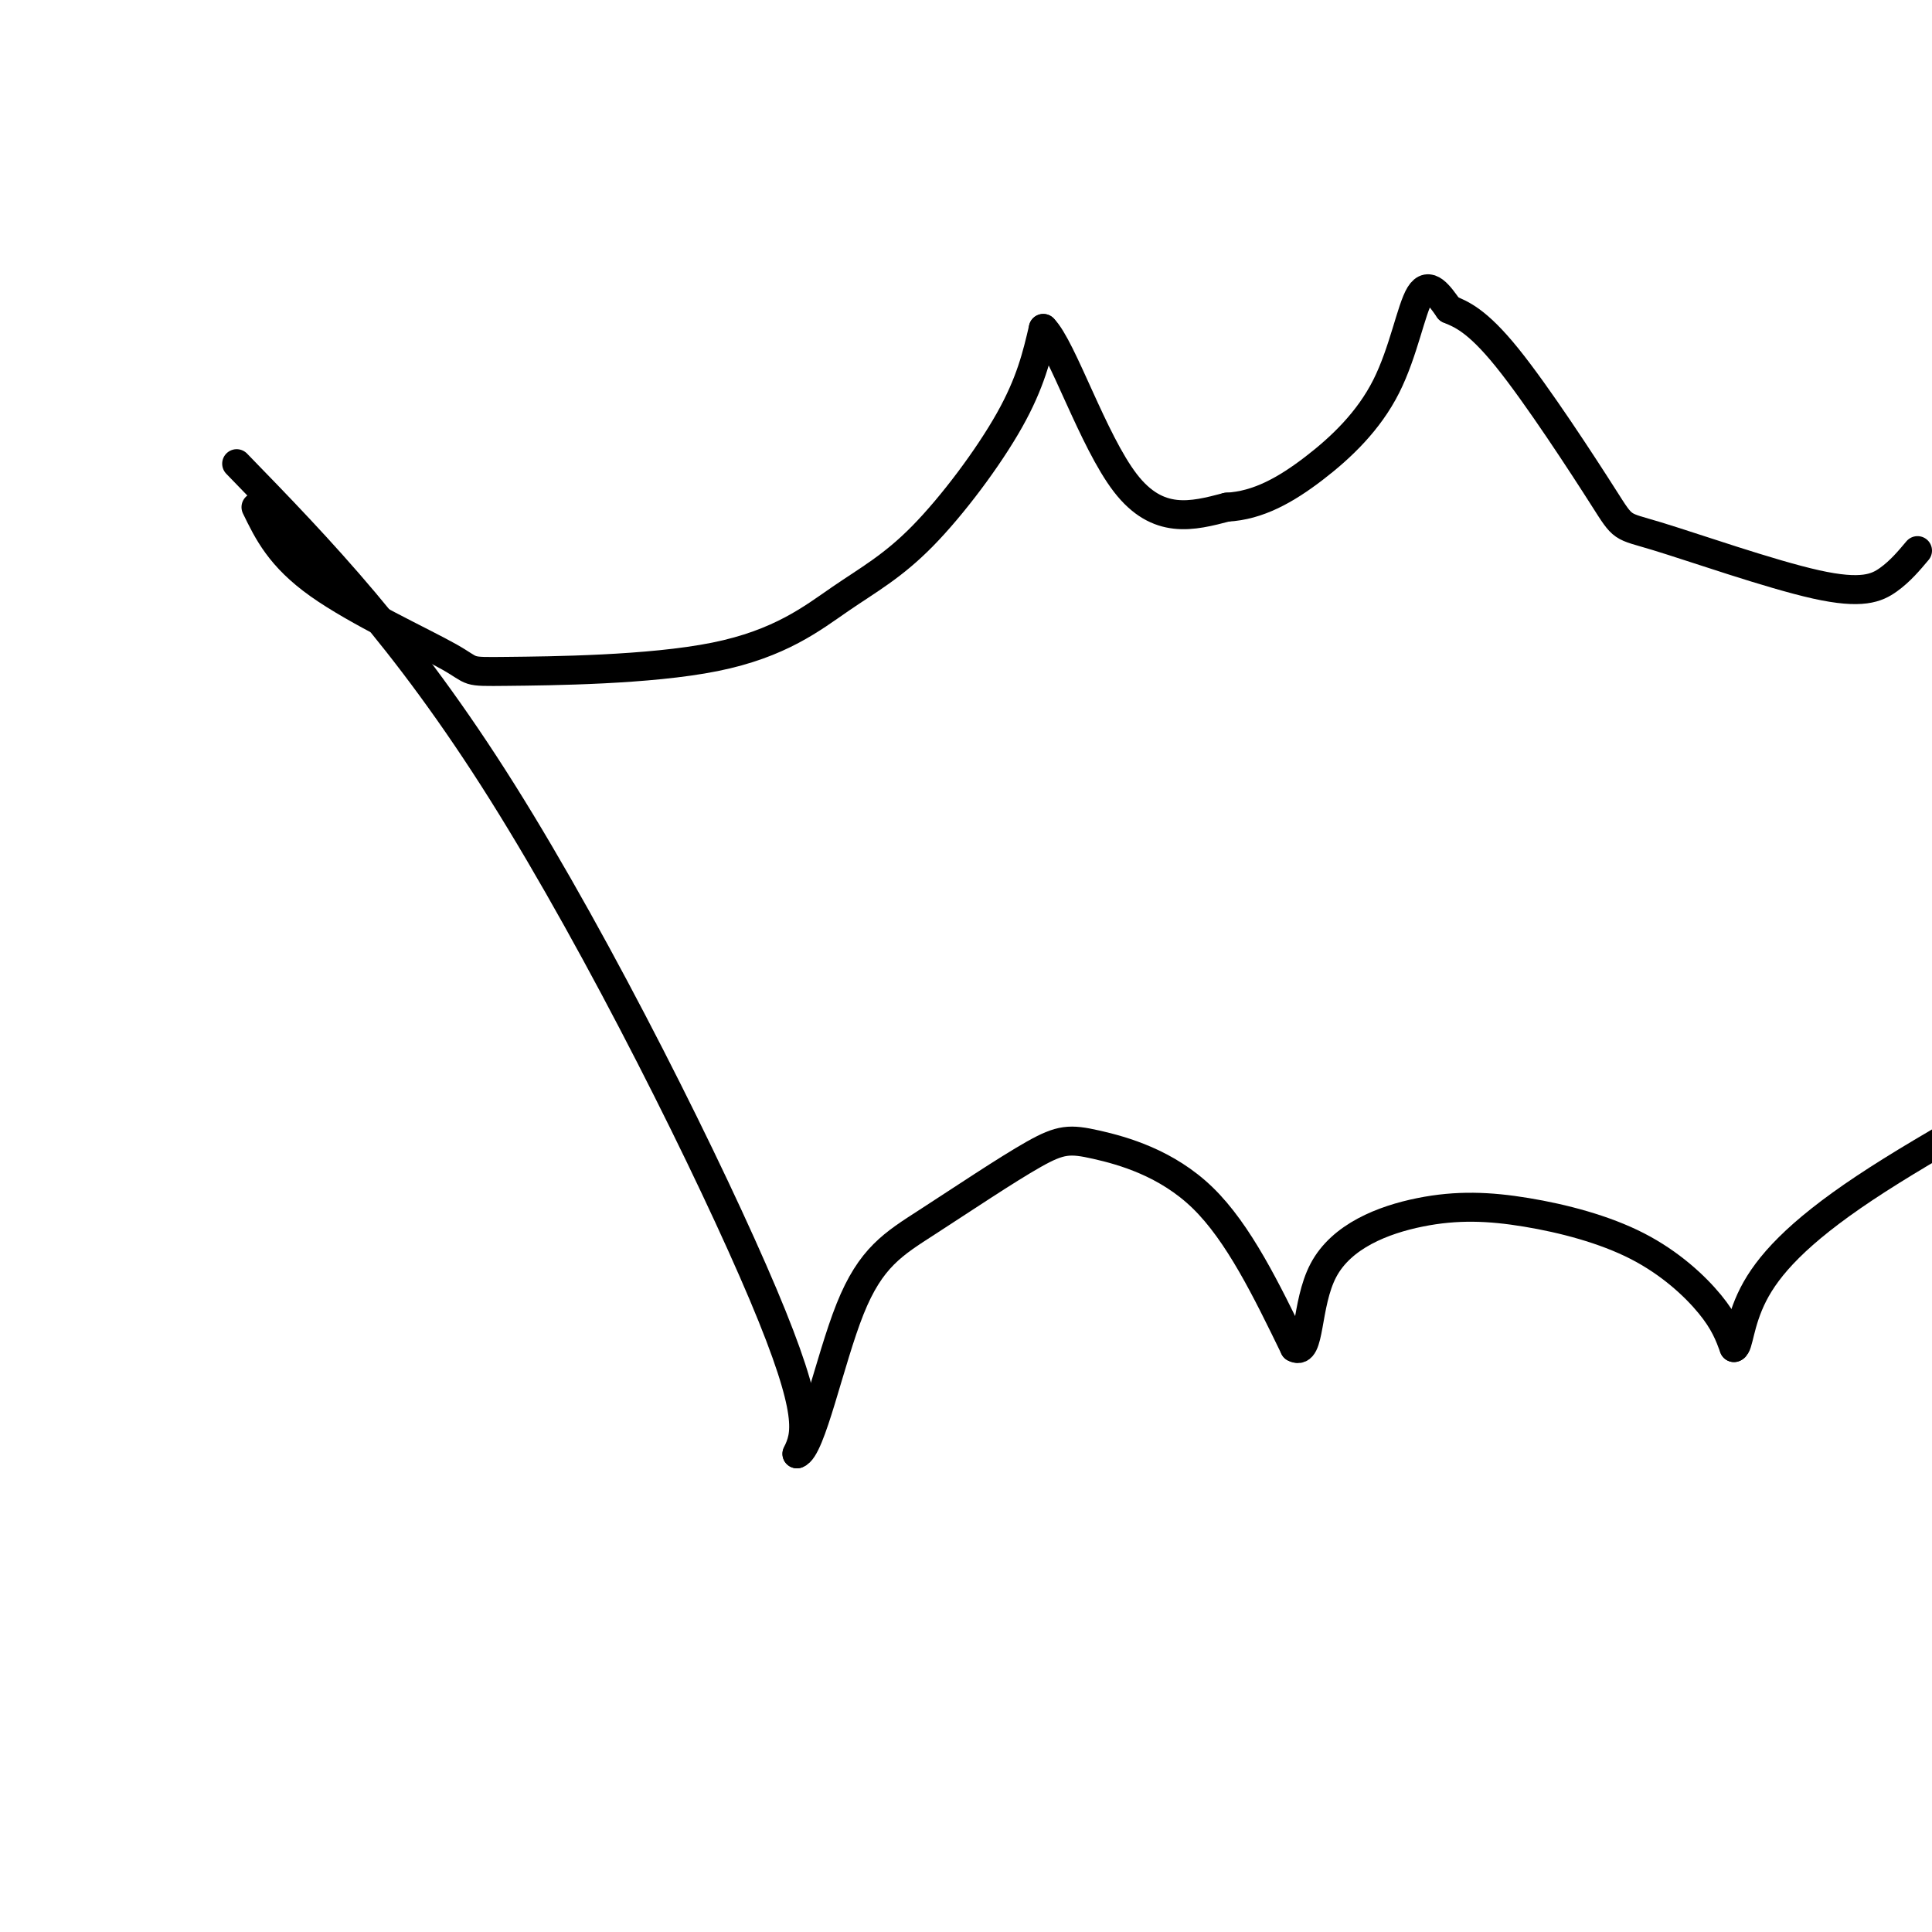
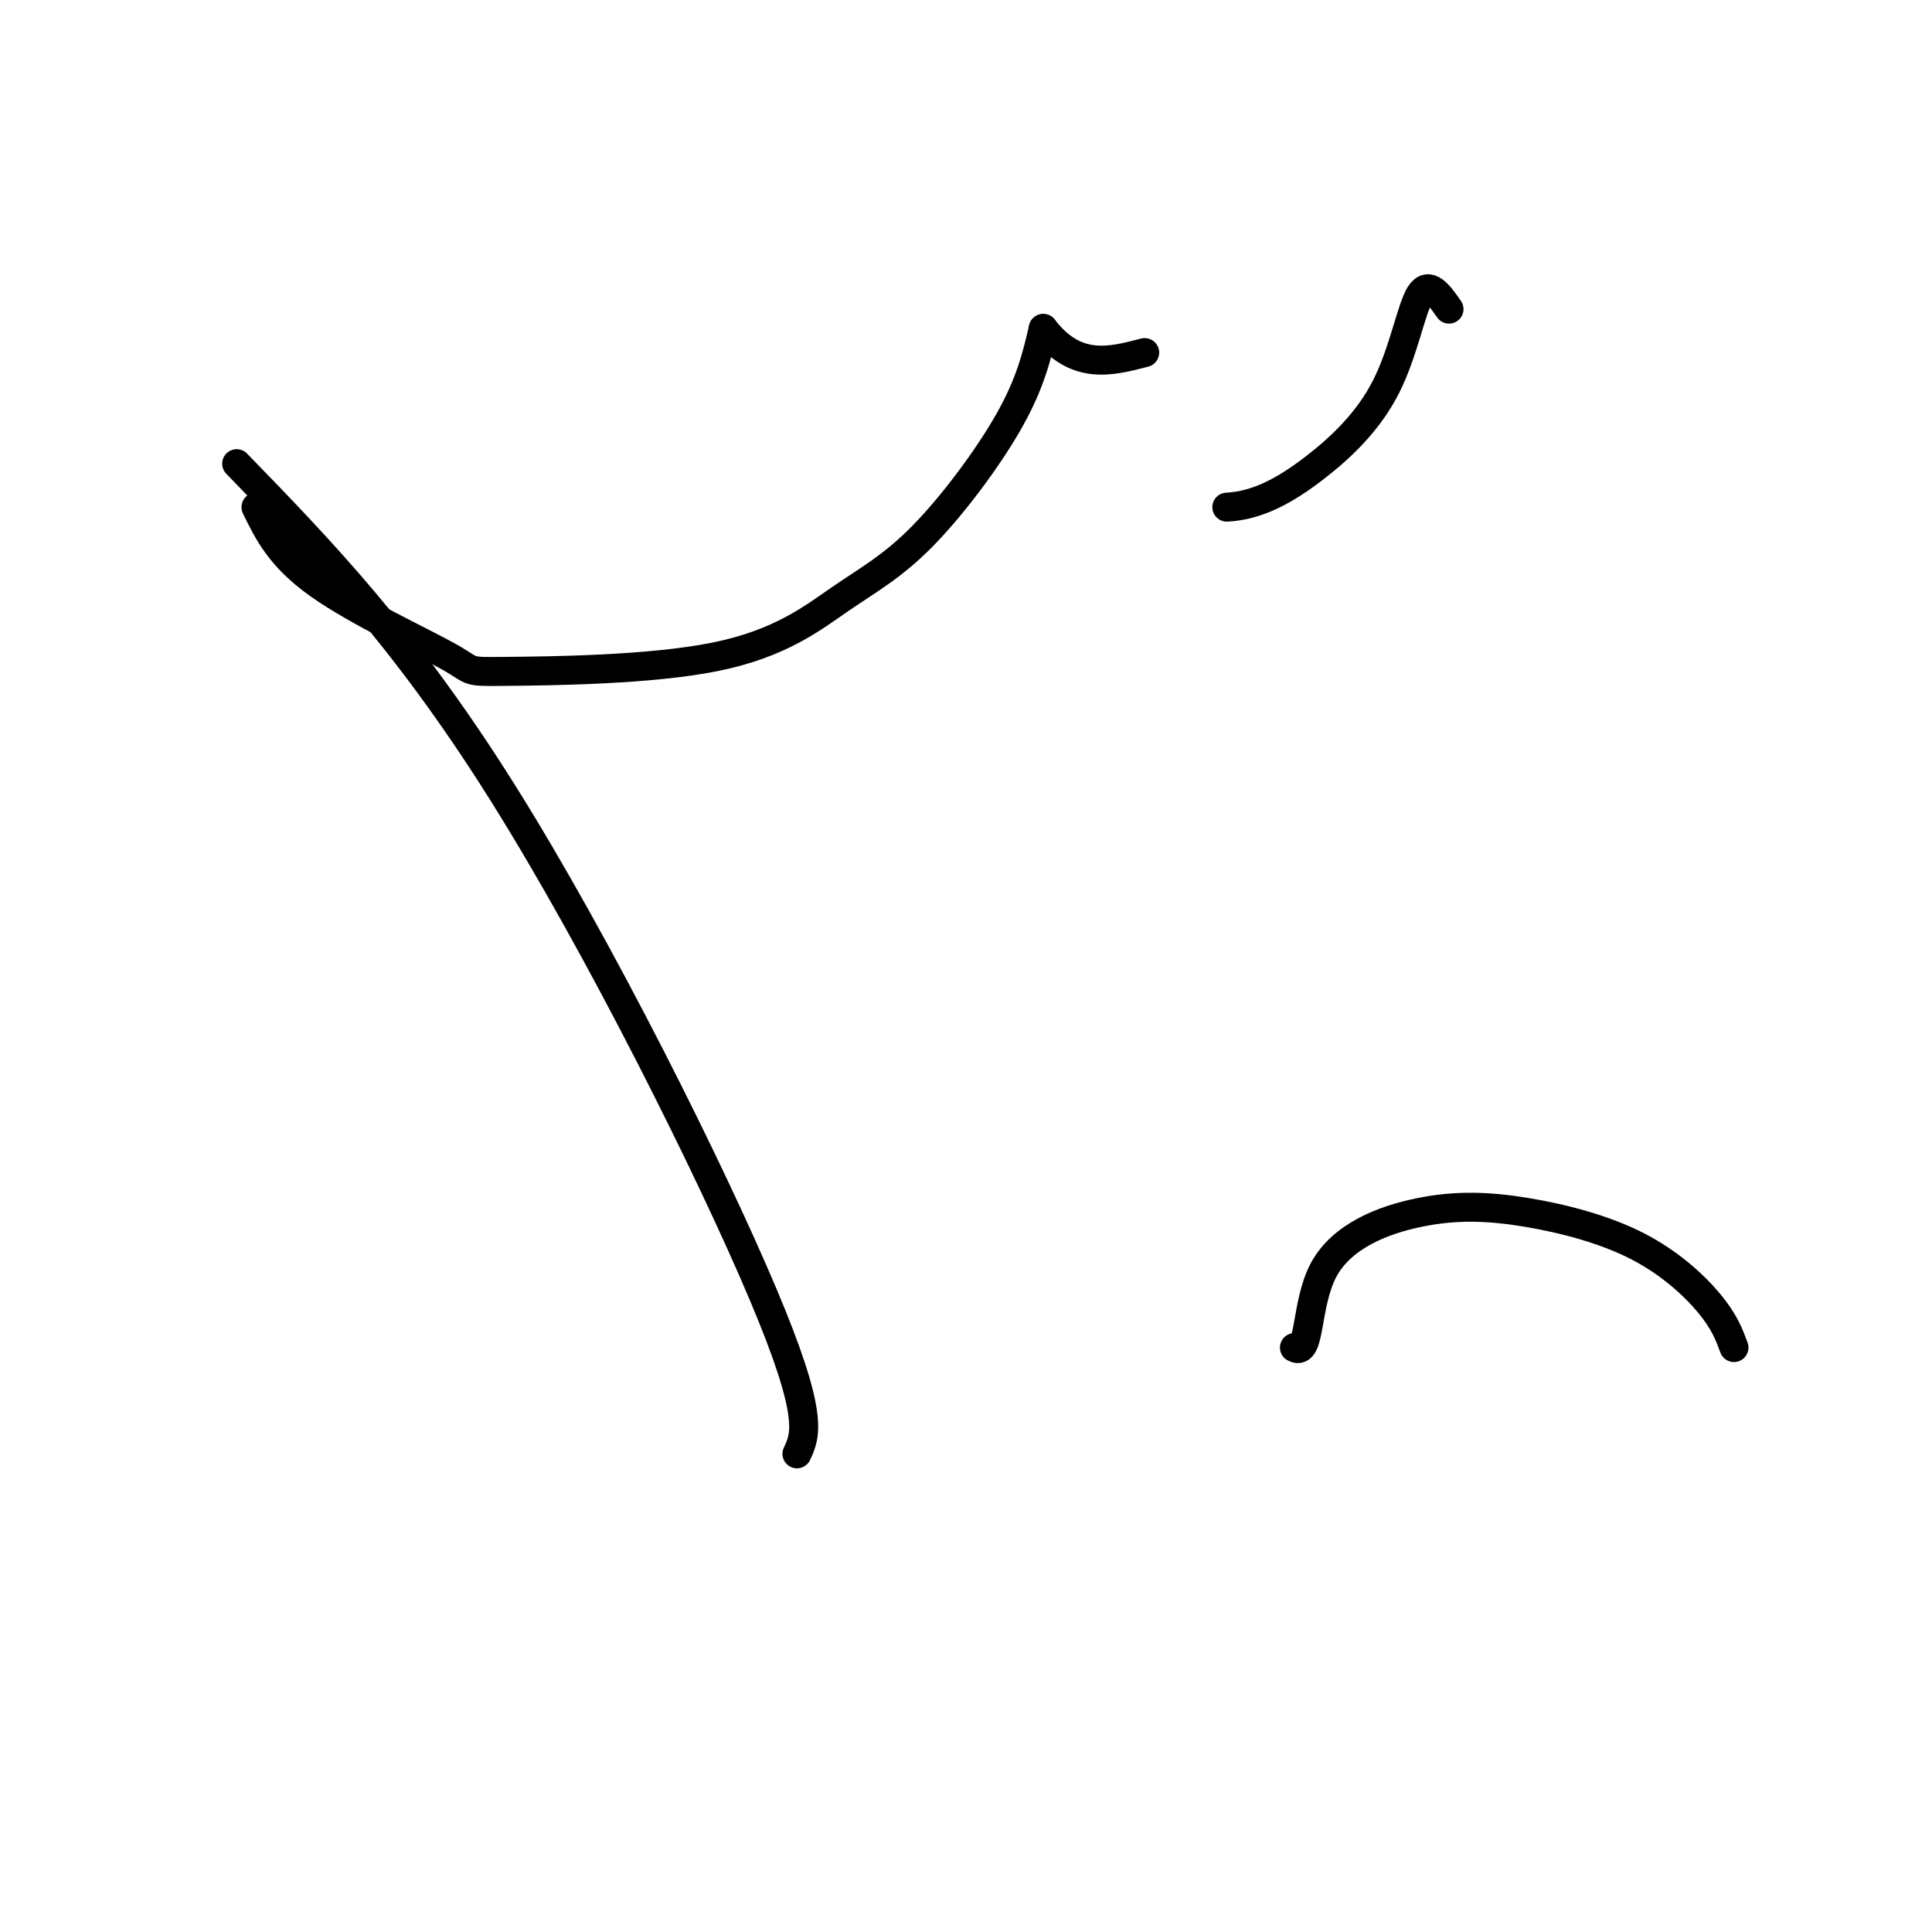
<svg xmlns="http://www.w3.org/2000/svg" viewBox="0 0 400 400" version="1.1">
  <g fill="none" stroke="#000000" stroke-width="6" stroke-linecap="round" stroke-linejoin="round">
    <path d="M53,105c2.501,5.157 5.001,10.315 13,16c7.999,5.685 21.496,11.898 27,15c5.504,3.102 3.014,3.093 12,3c8.986,-0.093 29.449,-0.271 43,-3c13.551,-2.729 20.189,-8.010 26,-12c5.811,-3.990 10.795,-6.690 17,-13c6.205,-6.310 13.630,-16.232 18,-24c4.370,-7.768 5.685,-13.384 7,-19" />
-     <path d="M216,68c3.933,3.933 10.267,23.267 17,32c6.733,8.733 13.867,6.867 21,5" />
+     <path d="M216,68c6.733,8.733 13.867,6.867 21,5" />
    <path d="M254,105c6.509,-0.321 12.281,-3.622 18,-8c5.719,-4.378 11.386,-9.833 15,-17c3.614,-7.167 5.175,-16.048 7,-19c1.825,-2.952 3.912,0.024 6,3" />
-     <path d="M300,64c2.483,1.056 5.692,2.196 12,10c6.308,7.804 15.715,22.274 20,29c4.285,6.726 3.447,5.710 11,8c7.553,2.290 23.495,7.886 33,10c9.505,2.114 12.573,0.747 15,-1c2.427,-1.747 4.214,-3.873 6,-6" />
    <path d="M49,96c17.378,17.889 34.756,35.778 55,68c20.244,32.222 43.356,78.778 54,104c10.644,25.222 8.822,29.111 7,33" />
-     <path d="M165,301c2.925,-0.811 6.739,-19.338 11,-30c4.261,-10.662 8.971,-13.459 16,-18c7.029,-4.541 16.379,-10.825 22,-14c5.621,-3.175 7.513,-3.239 13,-2c5.487,1.239 14.568,3.783 22,11c7.432,7.217 13.216,19.109 19,31" />
    <path d="M268,279c3.358,1.881 2.254,-8.916 6,-16c3.746,-7.084 12.344,-10.456 20,-12c7.656,-1.544 14.372,-1.259 22,0c7.628,1.259 16.169,3.493 23,7c6.831,3.507 11.952,8.288 15,12c3.048,3.712 4.024,6.356 5,9" />
-     <path d="M359,279c1.000,-0.179 1.000,-5.125 4,-11c3.000,-5.875 9.000,-12.679 23,-22c14.000,-9.321 36.000,-21.161 58,-33" />
  </g>
</svg>